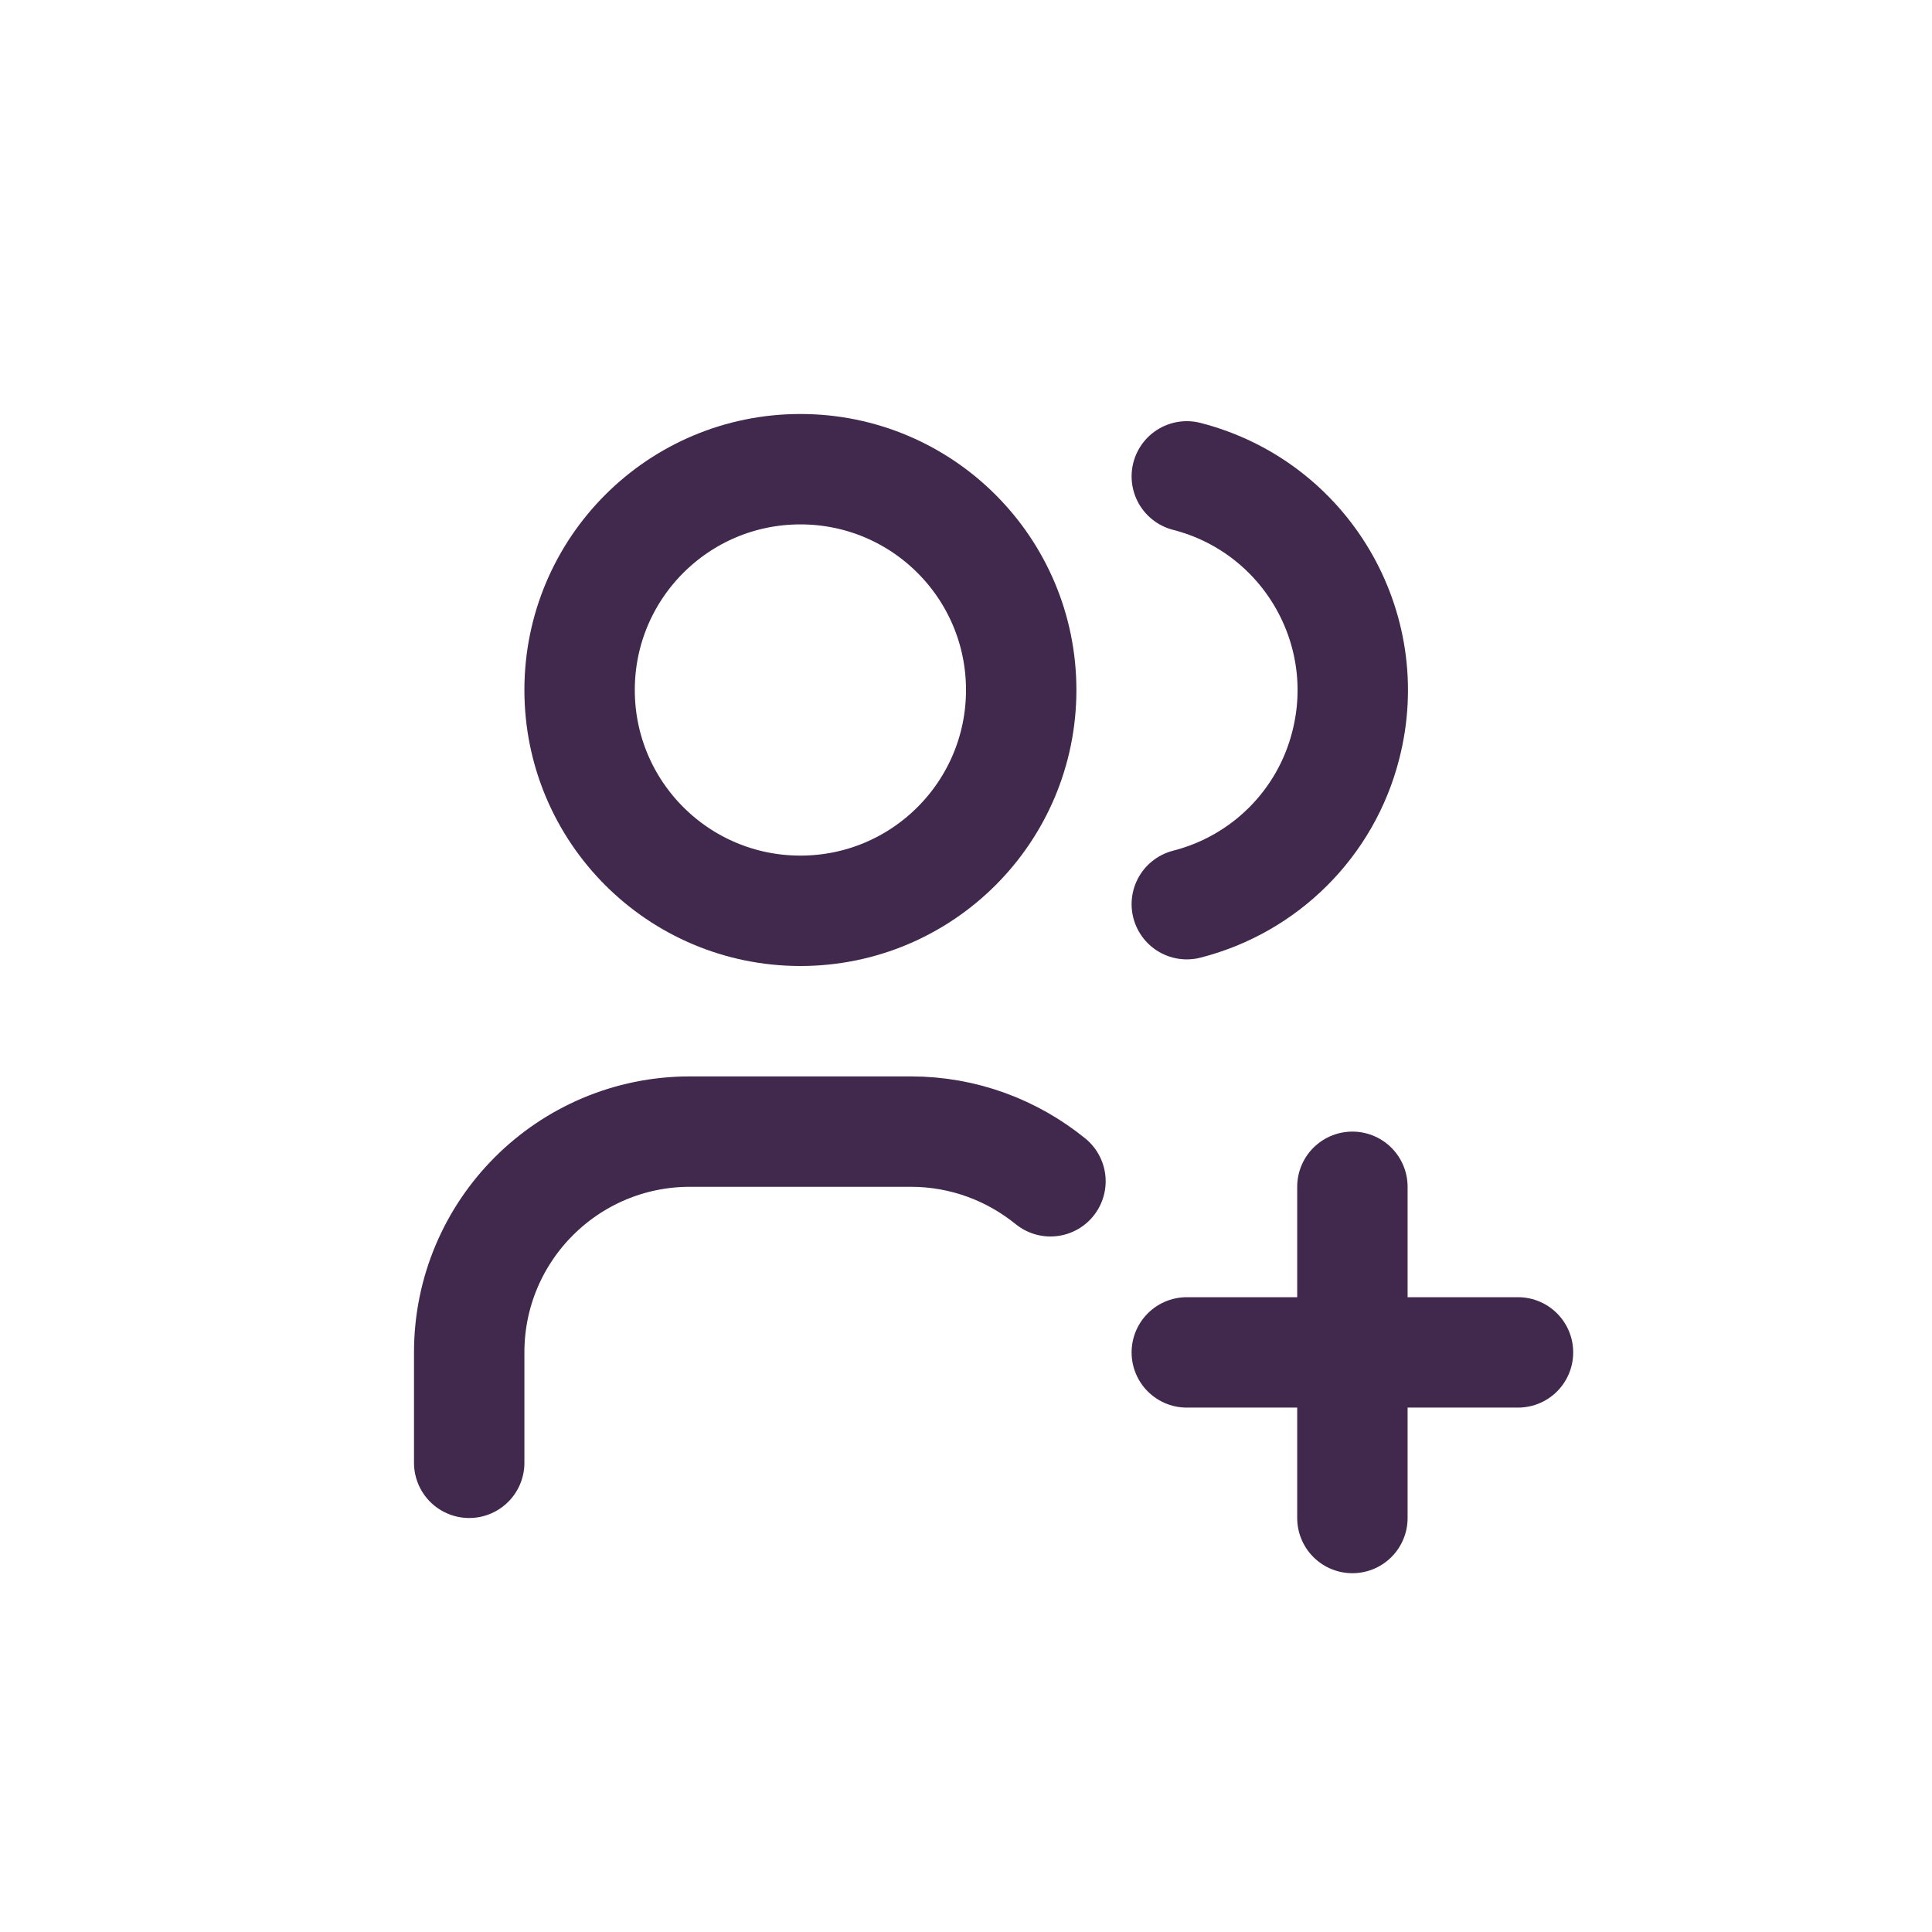
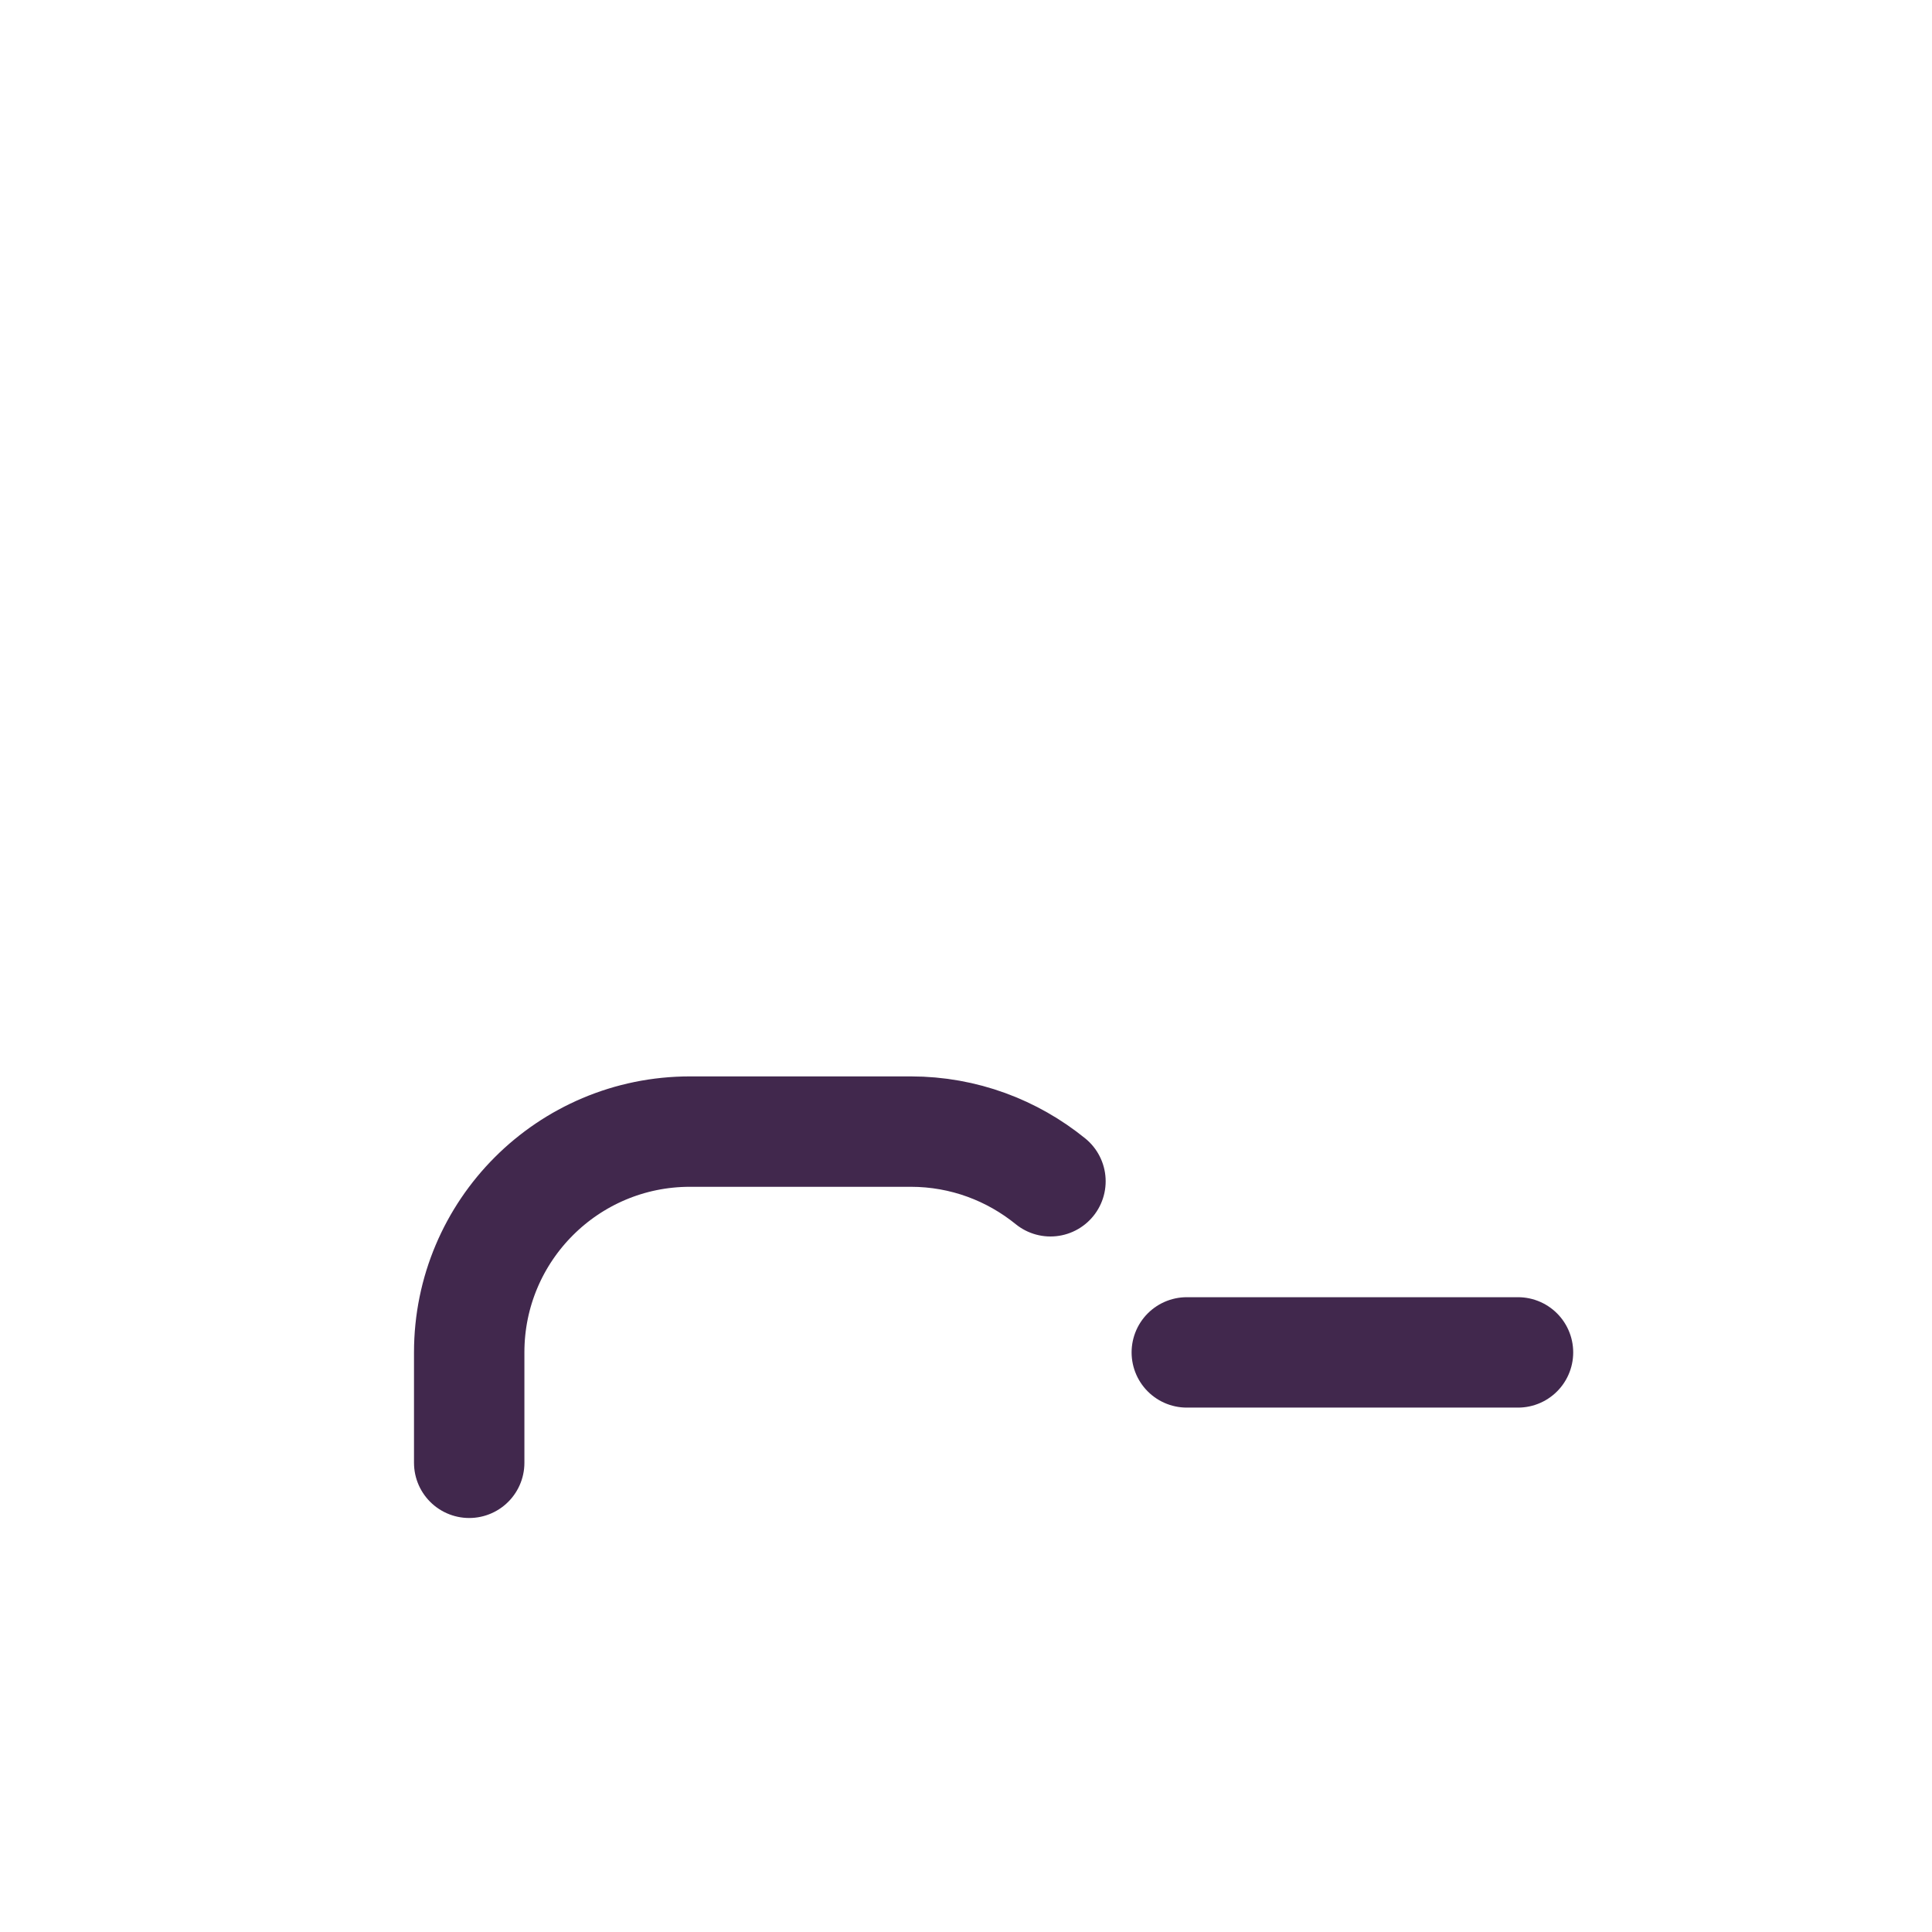
<svg xmlns="http://www.w3.org/2000/svg" viewBox="0 0 35 35">
  <defs>
    <style>
      .cls-1, .cls-2 {
        fill: none;
      }

      .cls-1, .cls-3 {
        stroke-width: 0px;
      }

      .cls-2 {
        stroke: #41284d;
        stroke-linecap: round;
        stroke-linejoin: round;
        stroke-width: 2px;
      }

      .cls-4 {
        opacity: 0;
      }

      .cls-3 {
        fill: #f2f2f2;
      }
    </style>
  </defs>
  <g id="Layer_2" data-name="Layer 2" class="cls-4">
    <rect class="cls-3" width="35" height="35" rx="7" ry="7" />
  </g>
  <g id="Layer_1" data-name="Layer 1">
    <g>
      <path class="cls-1" d="m5.5,5.5h24v24H5.5V5.5Z" />
-       <path class="cls-2" d="m10.5,12.5c0,2.21,1.79,4,4,4s4-1.79,4-4-1.79-4-4-4-4,1.79-4,4" />
      <path class="cls-2" d="m8.5,26.5v-2c0-2.21,1.79-4,4-4h4c.96,0,1.84.34,2.53.9" />
-       <path class="cls-2" d="m21.5,8.63c2.14.55,3.43,2.73,2.88,4.87-.36,1.42-1.47,2.52-2.88,2.88" />
      <path class="cls-2" d="m21.5,24.5h6" />
-       <path class="cls-2" d="m24.5,21.5v6" />
    </g>
  </g>
</svg>